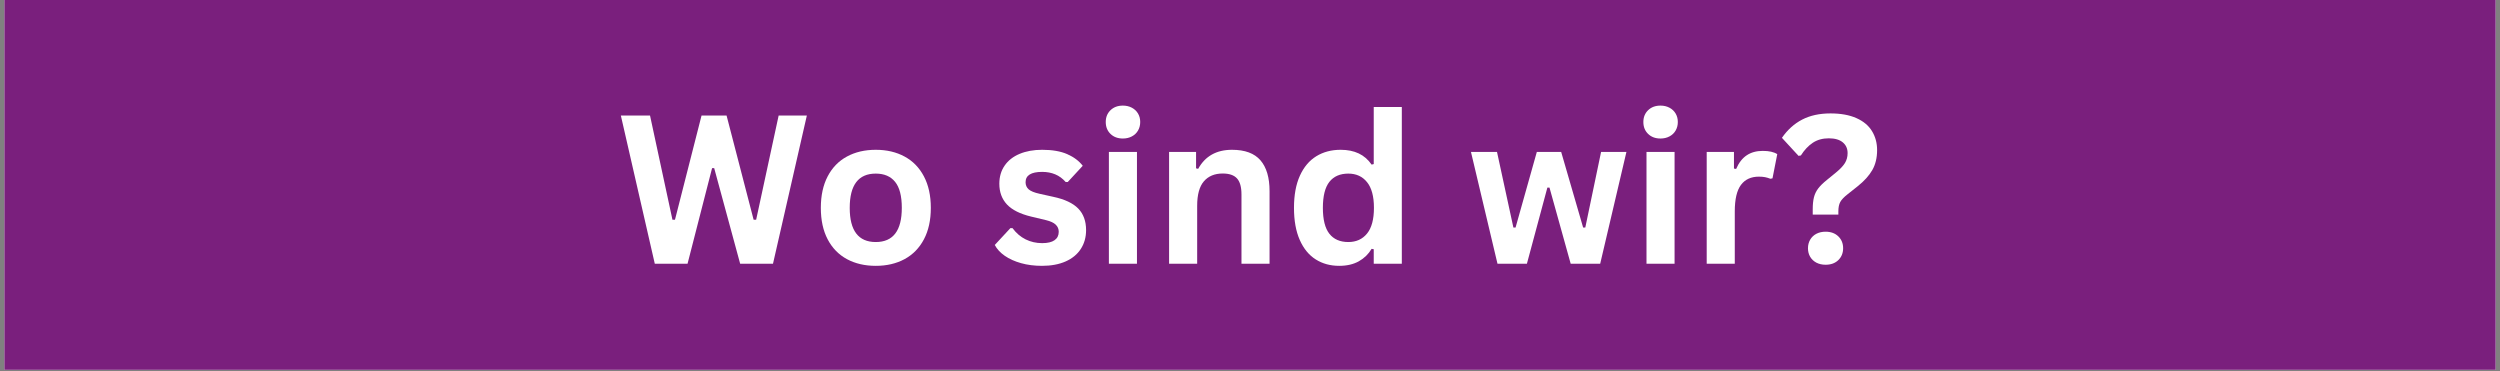
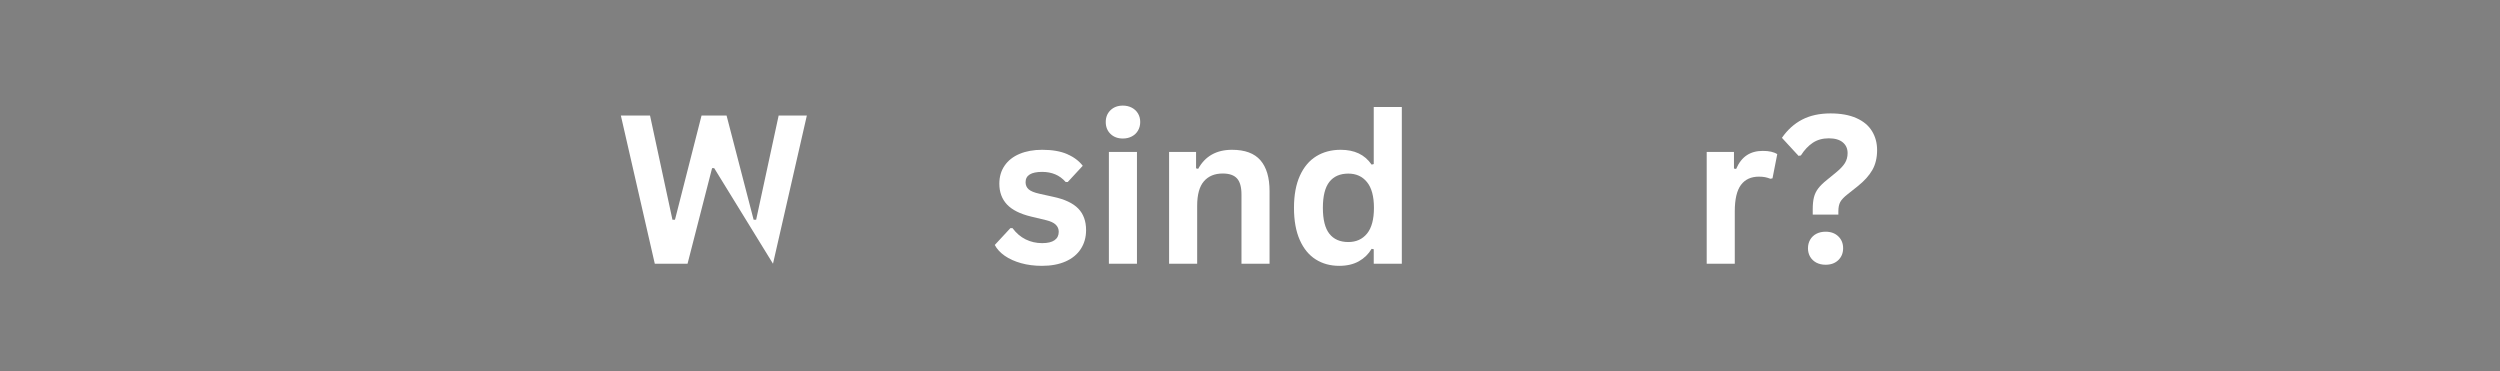
<svg xmlns="http://www.w3.org/2000/svg" width="1280" zoomAndPan="magnify" viewBox="0 0 960 142.5" height="190" preserveAspectRatio="xMidYMid meet" version="1.0">
  <rect x="0" y="0" width="960" height="142.5" fill="#808080" stroke="none" />
  <defs>
    <g />
    <clipPath id="36b74400f2">
-       <path d="M 1.68 0 L 958.32 0 L 958.32 142 L 1.68 142 Z M 1.68 0 " clip-rule="nonzero" />
-     </clipPath>
+       </clipPath>
  </defs>
  <g clip-path="url(#36b74400f2)">
    <path fill="#ffffff" d="M 1.68 0 L 958.32 0 L 958.32 142 L 1.68 142 Z M 1.68 0 " fill-opacity="1" fill-rule="nonzero" />
-     <path fill="#7a1f7d" d="M 1.68 0 L 958.32 0 L 958.32 142 L 1.68 142 Z M 1.68 0 " fill-opacity="1" fill-rule="nonzero" />
  </g>
  <g fill="#ffffff" fill-opacity="1">
    <g transform="translate(236.845, 101.27)">
      <g>
-         <path d="M 27.172 0 L 14.594 0 L 1.562 -56.906 L 12.766 -56.906 L 21.375 -16.891 L 22.344 -16.891 L 32.547 -56.906 L 42.156 -56.906 L 52.547 -16.891 L 53.516 -16.891 L 62.156 -56.906 L 72.984 -56.906 L 59.984 0 L 47.375 0 L 37.406 -36.703 L 36.594 -36.703 Z M 27.172 0 " />
+         <path d="M 27.172 0 L 14.594 0 L 1.562 -56.906 L 12.766 -56.906 L 21.375 -16.891 L 22.344 -16.891 L 32.547 -56.906 L 42.156 -56.906 L 52.547 -16.891 L 53.516 -16.891 L 62.156 -56.906 L 72.984 -56.906 L 59.984 0 L 37.406 -36.703 L 36.594 -36.703 Z M 27.172 0 " />
      </g>
    </g>
  </g>
  <g fill="#ffffff" fill-opacity="1">
    <g transform="translate(311.342, 101.27)">
      <g>
-         <path d="M 24.953 0.812 C 20.742 0.812 17.051 -0.047 13.875 -1.766 C 10.695 -3.492 8.234 -6.023 6.484 -9.359 C 4.734 -12.691 3.859 -16.723 3.859 -21.453 C 3.859 -26.172 4.734 -30.203 6.484 -33.547 C 8.234 -36.898 10.695 -39.438 13.875 -41.156 C 17.051 -42.883 20.742 -43.75 24.953 -43.75 C 29.148 -43.75 32.836 -42.883 36.016 -41.156 C 39.203 -39.438 41.676 -36.898 43.438 -33.547 C 45.207 -30.203 46.094 -26.172 46.094 -21.453 C 46.094 -16.723 45.207 -12.691 43.438 -9.359 C 41.676 -6.023 39.203 -3.492 36.016 -1.766 C 32.836 -0.047 29.148 0.812 24.953 0.812 Z M 24.953 -8.328 C 31.617 -8.328 34.953 -12.703 34.953 -21.453 C 34.953 -25.992 34.094 -29.32 32.375 -31.438 C 30.664 -33.551 28.191 -34.609 24.953 -34.609 C 18.285 -34.609 14.953 -30.223 14.953 -21.453 C 14.953 -12.703 18.285 -8.328 24.953 -8.328 Z M 24.953 -8.328 " />
-       </g>
+         </g>
    </g>
  </g>
  <g fill="#ffffff" fill-opacity="1">
    <g transform="translate(361.24, 101.27)">
      <g />
    </g>
  </g>
  <g fill="#ffffff" fill-opacity="1">
    <g transform="translate(380.04, 101.27)">
      <g>
        <path d="M 20.078 0.812 C 17.148 0.812 14.469 0.469 12.031 -0.219 C 9.594 -0.906 7.508 -1.848 5.781 -3.047 C 4.051 -4.254 2.773 -5.641 1.953 -7.203 L 7.938 -13.656 L 8.766 -13.656 C 10.191 -11.738 11.875 -10.301 13.812 -9.344 C 15.758 -8.383 17.875 -7.906 20.156 -7.906 C 22.258 -7.906 23.844 -8.281 24.906 -9.031 C 25.977 -9.781 26.516 -10.859 26.516 -12.266 C 26.516 -13.348 26.129 -14.258 25.359 -15 C 24.598 -15.738 23.359 -16.316 21.641 -16.734 L 15.953 -18.094 C 11.703 -19.113 8.598 -20.664 6.641 -22.75 C 4.68 -24.844 3.703 -27.5 3.703 -30.719 C 3.703 -33.383 4.379 -35.703 5.734 -37.672 C 7.098 -39.648 9.02 -41.156 11.5 -42.188 C 13.977 -43.227 16.863 -43.75 20.156 -43.75 C 24.031 -43.75 27.238 -43.191 29.781 -42.078 C 32.32 -40.961 34.305 -39.473 35.734 -37.609 L 29.969 -31.375 L 29.188 -31.375 C 28 -32.719 26.656 -33.703 25.156 -34.328 C 23.664 -34.953 22 -35.266 20.156 -35.266 C 15.906 -35.266 13.781 -33.941 13.781 -31.297 C 13.781 -30.18 14.176 -29.27 14.969 -28.562 C 15.758 -27.863 17.156 -27.297 19.156 -26.859 L 24.438 -25.688 C 28.801 -24.758 31.988 -23.258 34 -21.188 C 36.008 -19.125 37.016 -16.359 37.016 -12.891 C 37.016 -10.16 36.336 -7.754 34.984 -5.672 C 33.641 -3.598 31.695 -2 29.156 -0.875 C 26.613 0.25 23.586 0.812 20.078 0.812 Z M 20.078 0.812 " />
      </g>
    </g>
  </g>
  <g fill="#ffffff" fill-opacity="1">
    <g transform="translate(419.624, 101.27)">
      <g>
        <path d="M 11.562 -48.078 C 9.613 -48.078 8.031 -48.664 6.812 -49.844 C 5.594 -51.02 4.984 -52.547 4.984 -54.422 C 4.984 -56.266 5.594 -57.773 6.812 -58.953 C 8.031 -60.129 9.613 -60.719 11.562 -60.719 C 12.852 -60.719 14.004 -60.445 15.016 -59.906 C 16.035 -59.363 16.82 -58.617 17.375 -57.672 C 17.938 -56.723 18.219 -55.641 18.219 -54.422 C 18.219 -53.203 17.938 -52.109 17.375 -51.141 C 16.82 -50.18 16.035 -49.43 15.016 -48.891 C 14.004 -48.348 12.852 -48.078 11.562 -48.078 Z M 6.188 0 L 6.188 -42.938 L 16.969 -42.938 L 16.969 0 Z M 6.188 0 " />
      </g>
    </g>
  </g>
  <g fill="#ffffff" fill-opacity="1">
    <g transform="translate(442.743, 101.27)">
      <g>
        <path d="M 6.188 0 L 6.188 -42.938 L 16.547 -42.938 L 16.547 -36.625 L 17.359 -36.438 C 20.035 -41.312 24.367 -43.75 30.359 -43.75 C 35.316 -43.75 38.957 -42.398 41.281 -39.703 C 43.602 -37.004 44.766 -33.07 44.766 -27.906 L 44.766 0 L 33.984 0 L 33.984 -26.578 C 33.984 -29.441 33.41 -31.5 32.266 -32.75 C 31.129 -34.008 29.301 -34.641 26.781 -34.641 C 23.688 -34.641 21.273 -33.641 19.547 -31.641 C 17.828 -29.648 16.969 -26.508 16.969 -22.219 L 16.969 0 Z M 6.188 0 " />
      </g>
    </g>
  </g>
  <g fill="#ffffff" fill-opacity="1">
    <g transform="translate(493.031, 101.27)">
      <g>
        <path d="M 21.219 0.812 C 17.812 0.812 14.805 -0.008 12.203 -1.656 C 9.598 -3.301 7.555 -5.789 6.078 -9.125 C 4.598 -12.457 3.859 -16.566 3.859 -21.453 C 3.859 -26.348 4.613 -30.461 6.125 -33.797 C 7.645 -37.141 9.75 -39.633 12.438 -41.281 C 15.125 -42.926 18.234 -43.75 21.766 -43.75 C 24.43 -43.75 26.742 -43.285 28.703 -42.359 C 30.66 -41.441 32.316 -40.008 33.672 -38.062 L 34.484 -38.266 L 34.484 -60.172 L 45.266 -60.172 L 45.266 0 L 34.484 0 L 34.484 -5.562 L 33.672 -5.719 C 32.473 -3.695 30.836 -2.102 28.766 -0.938 C 26.691 0.227 24.176 0.812 21.219 0.812 Z M 24.719 -8.328 C 27.75 -8.328 30.145 -9.41 31.906 -11.578 C 33.676 -13.742 34.562 -17.035 34.562 -21.453 C 34.562 -25.859 33.676 -29.148 31.906 -31.328 C 30.145 -33.516 27.75 -34.609 24.719 -34.609 C 21.551 -34.609 19.129 -33.551 17.453 -31.438 C 15.785 -29.32 14.953 -25.992 14.953 -21.453 C 14.953 -16.93 15.785 -13.613 17.453 -11.5 C 19.129 -9.383 21.551 -8.328 24.719 -8.328 Z M 24.719 -8.328 " />
      </g>
    </g>
  </g>
  <g fill="#ffffff" fill-opacity="1">
    <g transform="translate(544.486, 101.27)">
      <g />
    </g>
  </g>
  <g fill="#ffffff" fill-opacity="1">
    <g transform="translate(563.285, 101.27)">
      <g>
-         <path d="M 23.047 0 L 11.75 0 L 1.562 -42.938 L 11.562 -42.938 L 17.859 -13.891 L 18.688 -13.891 L 26.859 -42.938 L 36.203 -42.938 L 44.641 -13.891 L 45.469 -13.891 L 51.531 -42.938 L 61.266 -42.938 L 51.188 0 L 39.859 0 L 31.719 -29.234 L 30.906 -29.234 Z M 23.047 0 " />
-       </g>
+         </g>
    </g>
  </g>
  <g fill="#ffffff" fill-opacity="1">
    <g transform="translate(626.066, 101.27)">
      <g>
-         <path d="M 11.562 -48.078 C 9.613 -48.078 8.031 -48.664 6.812 -49.844 C 5.594 -51.02 4.984 -52.547 4.984 -54.422 C 4.984 -56.266 5.594 -57.773 6.812 -58.953 C 8.031 -60.129 9.613 -60.719 11.562 -60.719 C 12.852 -60.719 14.004 -60.445 15.016 -59.906 C 16.035 -59.363 16.82 -58.617 17.375 -57.672 C 17.938 -56.723 18.219 -55.641 18.219 -54.422 C 18.219 -53.203 17.938 -52.109 17.375 -51.141 C 16.82 -50.18 16.035 -49.43 15.016 -48.891 C 14.004 -48.348 12.852 -48.078 11.562 -48.078 Z M 6.188 0 L 6.188 -42.938 L 16.969 -42.938 L 16.969 0 Z M 6.188 0 " />
-       </g>
+         </g>
    </g>
  </g>
  <g fill="#ffffff" fill-opacity="1">
    <g transform="translate(649.186, 101.27)">
      <g>
        <path d="M 6.188 0 L 6.188 -42.938 L 16.656 -42.938 L 16.656 -36.547 L 17.484 -36.391 C 18.516 -38.773 19.875 -40.523 21.562 -41.641 C 23.25 -42.766 25.301 -43.328 27.719 -43.328 C 30.156 -43.328 32.008 -42.91 33.281 -42.078 L 31.453 -32.781 L 30.641 -32.625 C 29.93 -32.906 29.254 -33.109 28.609 -33.234 C 27.961 -33.367 27.172 -33.438 26.234 -33.438 C 23.223 -33.438 20.926 -32.379 19.344 -30.266 C 17.758 -28.148 16.969 -24.754 16.969 -20.078 L 16.969 0 Z M 6.188 0 " />
      </g>
    </g>
  </g>
  <g fill="#ffffff" fill-opacity="1">
    <g transform="translate(682.854, 101.27)">
      <g>
        <path d="M 13.234 -20.906 C 13.234 -22.75 13.391 -24.285 13.703 -25.516 C 14.016 -26.742 14.555 -27.867 15.328 -28.891 C 16.109 -29.922 17.227 -31.02 18.688 -32.188 L 22.078 -34.953 C 23.734 -36.305 24.906 -37.539 25.594 -38.656 C 26.281 -39.77 26.625 -41.039 26.625 -42.469 C 26.625 -44.207 26.004 -45.586 24.766 -46.609 C 23.535 -47.641 21.742 -48.156 19.391 -48.156 C 17.023 -48.156 14.977 -47.582 13.25 -46.438 C 11.531 -45.289 10.008 -43.672 8.688 -41.578 L 7.781 -41.422 L 1.406 -48.344 C 3.551 -51.438 6.141 -53.77 9.172 -55.344 C 12.211 -56.926 15.836 -57.719 20.047 -57.719 C 24.016 -57.719 27.344 -57.113 30.031 -55.906 C 32.719 -54.707 34.707 -53.039 36 -50.906 C 37.301 -48.781 37.953 -46.359 37.953 -43.641 C 37.953 -40.648 37.332 -38.082 36.094 -35.938 C 34.863 -33.801 32.977 -31.723 30.438 -29.703 L 26.656 -26.703 C 25.227 -25.586 24.273 -24.582 23.797 -23.688 C 23.316 -22.789 23.078 -21.602 23.078 -20.125 L 23.078 -18.875 L 13.234 -18.875 Z M 18.172 0.391 C 16.828 0.391 15.641 0.117 14.609 -0.422 C 13.586 -0.973 12.797 -1.727 12.234 -2.688 C 11.68 -3.645 11.406 -4.723 11.406 -5.922 C 11.406 -7.141 11.68 -8.234 12.234 -9.203 C 12.797 -10.18 13.586 -10.941 14.609 -11.484 C 15.641 -12.023 16.828 -12.297 18.172 -12.297 C 20.203 -12.297 21.832 -11.695 23.062 -10.5 C 24.289 -9.312 24.906 -7.797 24.906 -5.953 C 24.906 -4.109 24.289 -2.586 23.062 -1.391 C 21.832 -0.203 20.203 0.391 18.172 0.391 Z M 18.172 0.391 " />
      </g>
    </g>
  </g>
</svg>